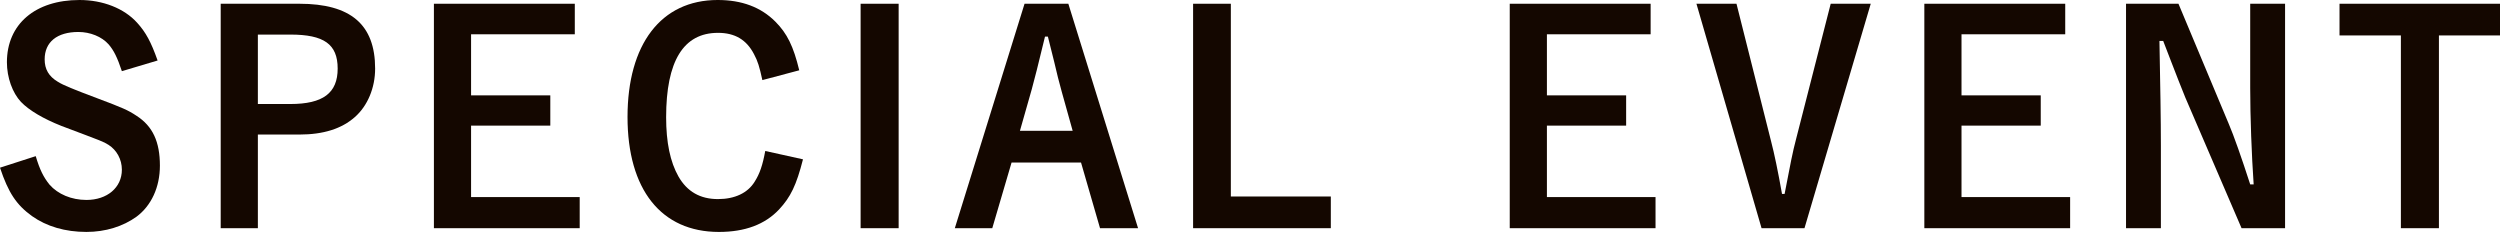
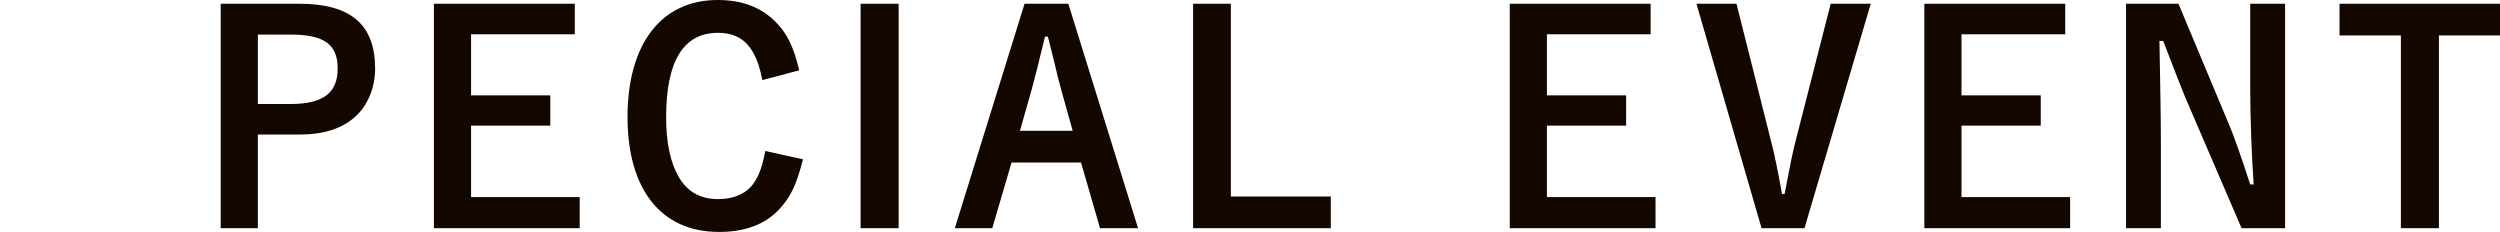
<svg xmlns="http://www.w3.org/2000/svg" id="_レイヤー_2" viewBox="0 0 260.31 24.15">
  <defs>
    <style>.cls-1{fill:#140700;}</style>
  </defs>
  <g id="_文字">
-     <path class="cls-1" d="m12.69,7.41c-.48-1.44-.84-2.16-1.38-2.79-.72-.81-1.92-1.29-3.15-1.29-2.22,0-3.51,1.05-3.51,2.85,0,1.02.42,1.77,1.38,2.34.57.36,1.62.78,4.17,1.74,2.55.96,3.12,1.2,4.02,1.8,1.68,1.08,2.43,2.7,2.43,5.19,0,2.25-.9,4.17-2.43,5.31-1.41,1.02-3.24,1.59-5.22,1.59-2.22,0-4.14-.57-5.67-1.65-1.62-1.17-2.46-2.43-3.33-5.04l3.72-1.2c.42,1.41.81,2.19,1.44,2.97.87.99,2.28,1.59,3.84,1.59,2.16,0,3.69-1.29,3.69-3.15,0-1.08-.54-2.04-1.38-2.58-.57-.36-.63-.36-4.92-1.98-1.89-.75-3.36-1.62-4.2-2.49-.9-.96-1.47-2.55-1.47-4.14C.72,2.52,3.66,0,8.28,0c2.43,0,4.65.87,6,2.37.9.99,1.44,1.98,2.13,3.93l-3.72,1.11Z" />
    <path class="cls-1" d="m31.17.39c5.34,0,7.89,2.16,7.89,6.75,0,2.01-.78,3.87-2.1,5.04-1.38,1.23-3.3,1.83-5.79,1.83h-4.32v9.75h-3.87V.39h8.19Zm-.93,10.44c3.39,0,4.92-1.14,4.92-3.69s-1.44-3.54-4.92-3.54h-3.39v7.23h3.39Z" />
    <path class="cls-1" d="m59.85.39v3.18h-10.8v6.36h8.25v3.15h-8.25v7.44h11.31v3.24h-15.18V.39h14.67Z" />
    <path class="cls-1" d="m83.61,16.59c-.69,2.7-1.29,3.93-2.49,5.22-1.47,1.56-3.54,2.34-6.27,2.34-6,0-9.51-4.41-9.51-11.97s3.48-12.18,9.39-12.18c2.52,0,4.5.75,6,2.25,1.23,1.23,1.89,2.58,2.49,5.07l-3.84,1.02c-.3-1.38-.48-1.98-.87-2.7-.78-1.5-1.98-2.22-3.75-2.22-3.6,0-5.4,2.94-5.4,8.79,0,2.61.42,4.65,1.29,6.18.9,1.56,2.25,2.34,4.11,2.34,1.74,0,3.09-.63,3.81-1.8.54-.84.84-1.74,1.11-3.21l3.93.87Z" />
    <path class="cls-1" d="m93.57,23.76h-3.96V.39h3.96v23.37Z" />
    <path class="cls-1" d="m103.32,23.76h-3.9L106.68.39h4.56l7.26,23.37h-3.96l-1.98-6.84h-7.23l-2.01,6.84Zm8.37-10.14l-1.14-4.08c-.18-.6-.6-2.28-.78-3.09q-.45-1.77-.66-2.64h-.3c-.72,2.97-1.11,4.53-1.38,5.49l-1.23,4.32h5.49Z" />
    <path class="cls-1" d="m128.16,20.46h10.41v3.3h-14.34V.39h3.93v20.07Z" />
    <path class="cls-1" d="m171.87.39v3.18h-10.8v6.36h8.25v3.15h-8.25v7.44h11.31v3.24h-15.18V.39h14.67Z" />
    <path class="cls-1" d="m184.41,14.7q.51,1.95,1.14,5.49h.27c.6-3.12.84-4.38,1.2-5.73l3.6-14.07h4.17l-6.9,23.37h-4.47L176.64.39h4.17l3.6,14.31Z" />
    <path class="cls-1" d="m215.04.39v3.18h-10.8v6.36h8.25v3.15h-8.25v7.44h11.31v3.24h-15.18V.39h14.67Z" />
    <path class="cls-1" d="m237.93,23.76h-4.53l-5.85-13.59c-.18-.42-1.17-2.94-1.5-3.81q-.54-1.41-.81-2.1h-.39c.09,4.83.15,8.16.15,10.89v8.61h-3.63V.39h5.46l5.25,12.54c.48,1.11,1.32,3.48,2.22,6.27h.36c-.21-3.03-.36-7.05-.36-10.05V.39h3.63v23.37Z" />
    <path class="cls-1" d="m260.31.39v3.3h-6.36v20.07h-3.96V3.69h-6.39V.39h16.71Z" />
  </g>
</svg>